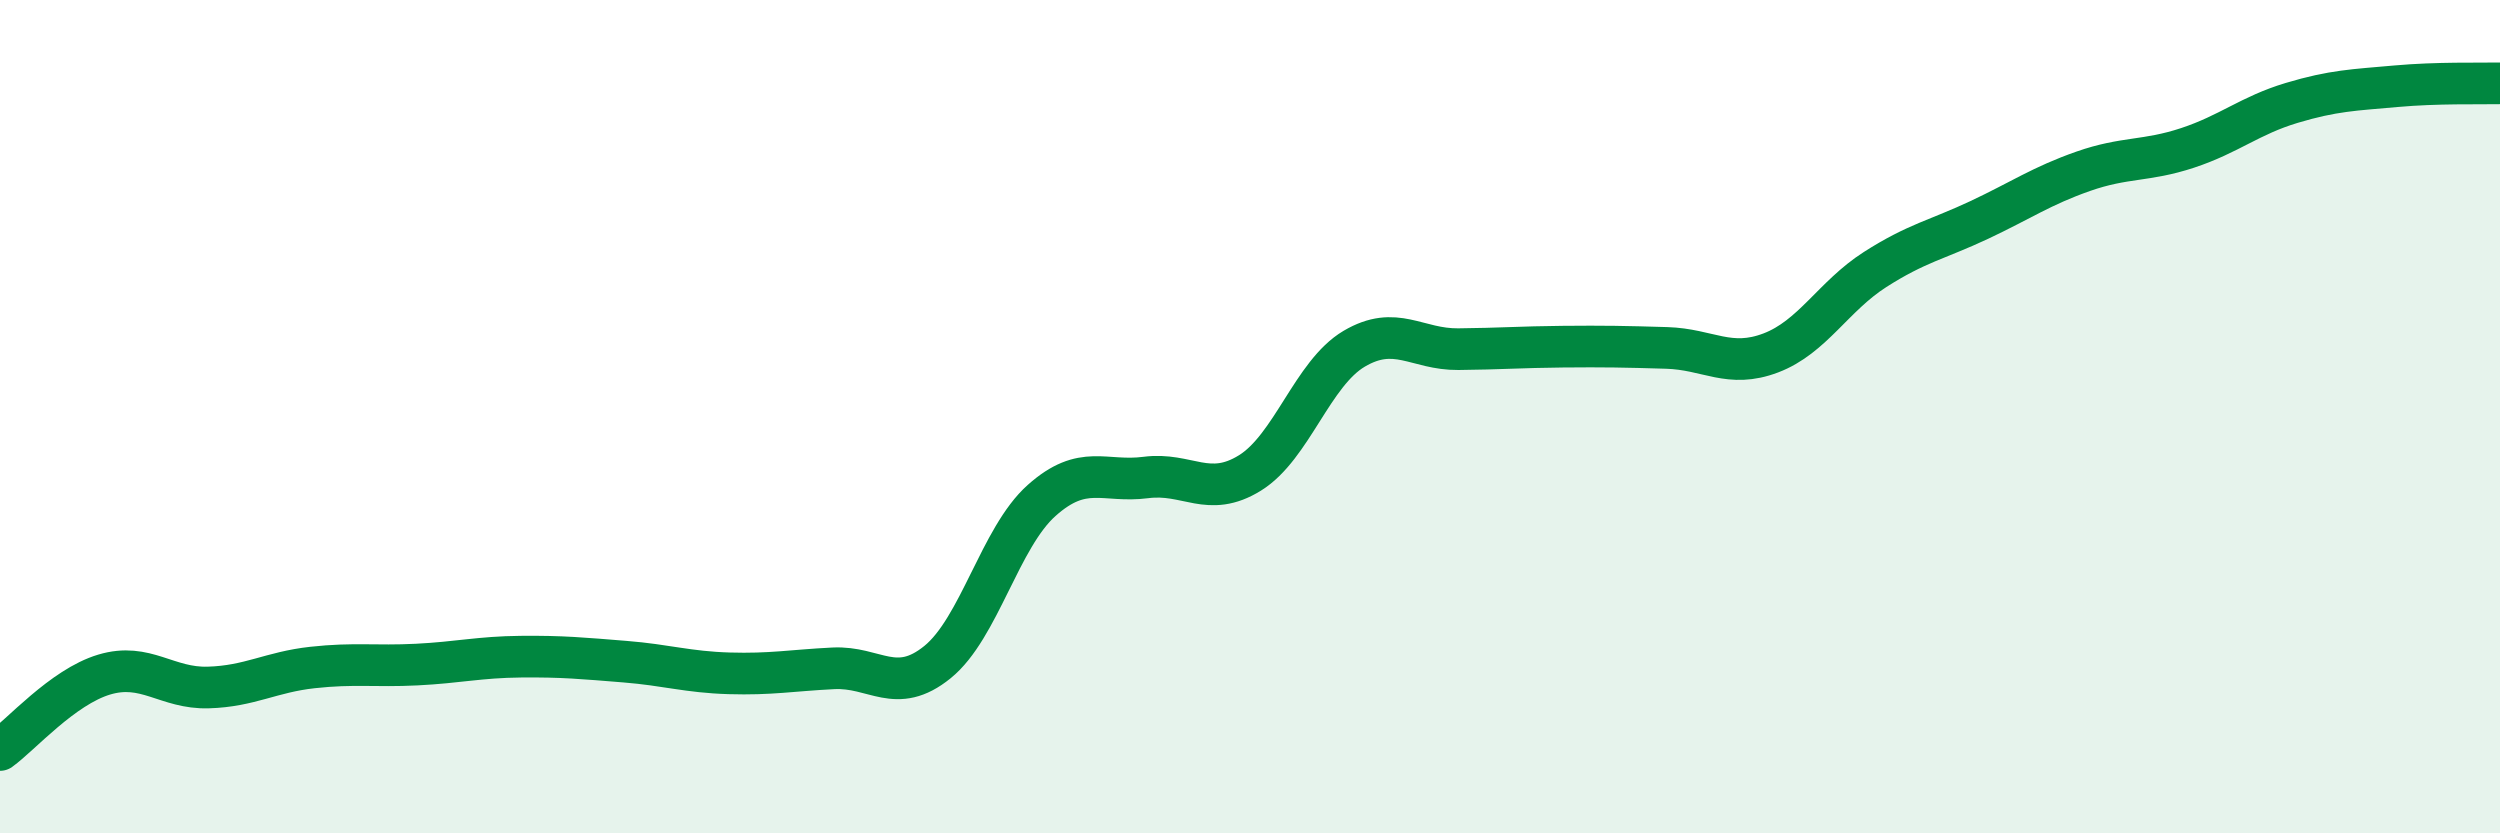
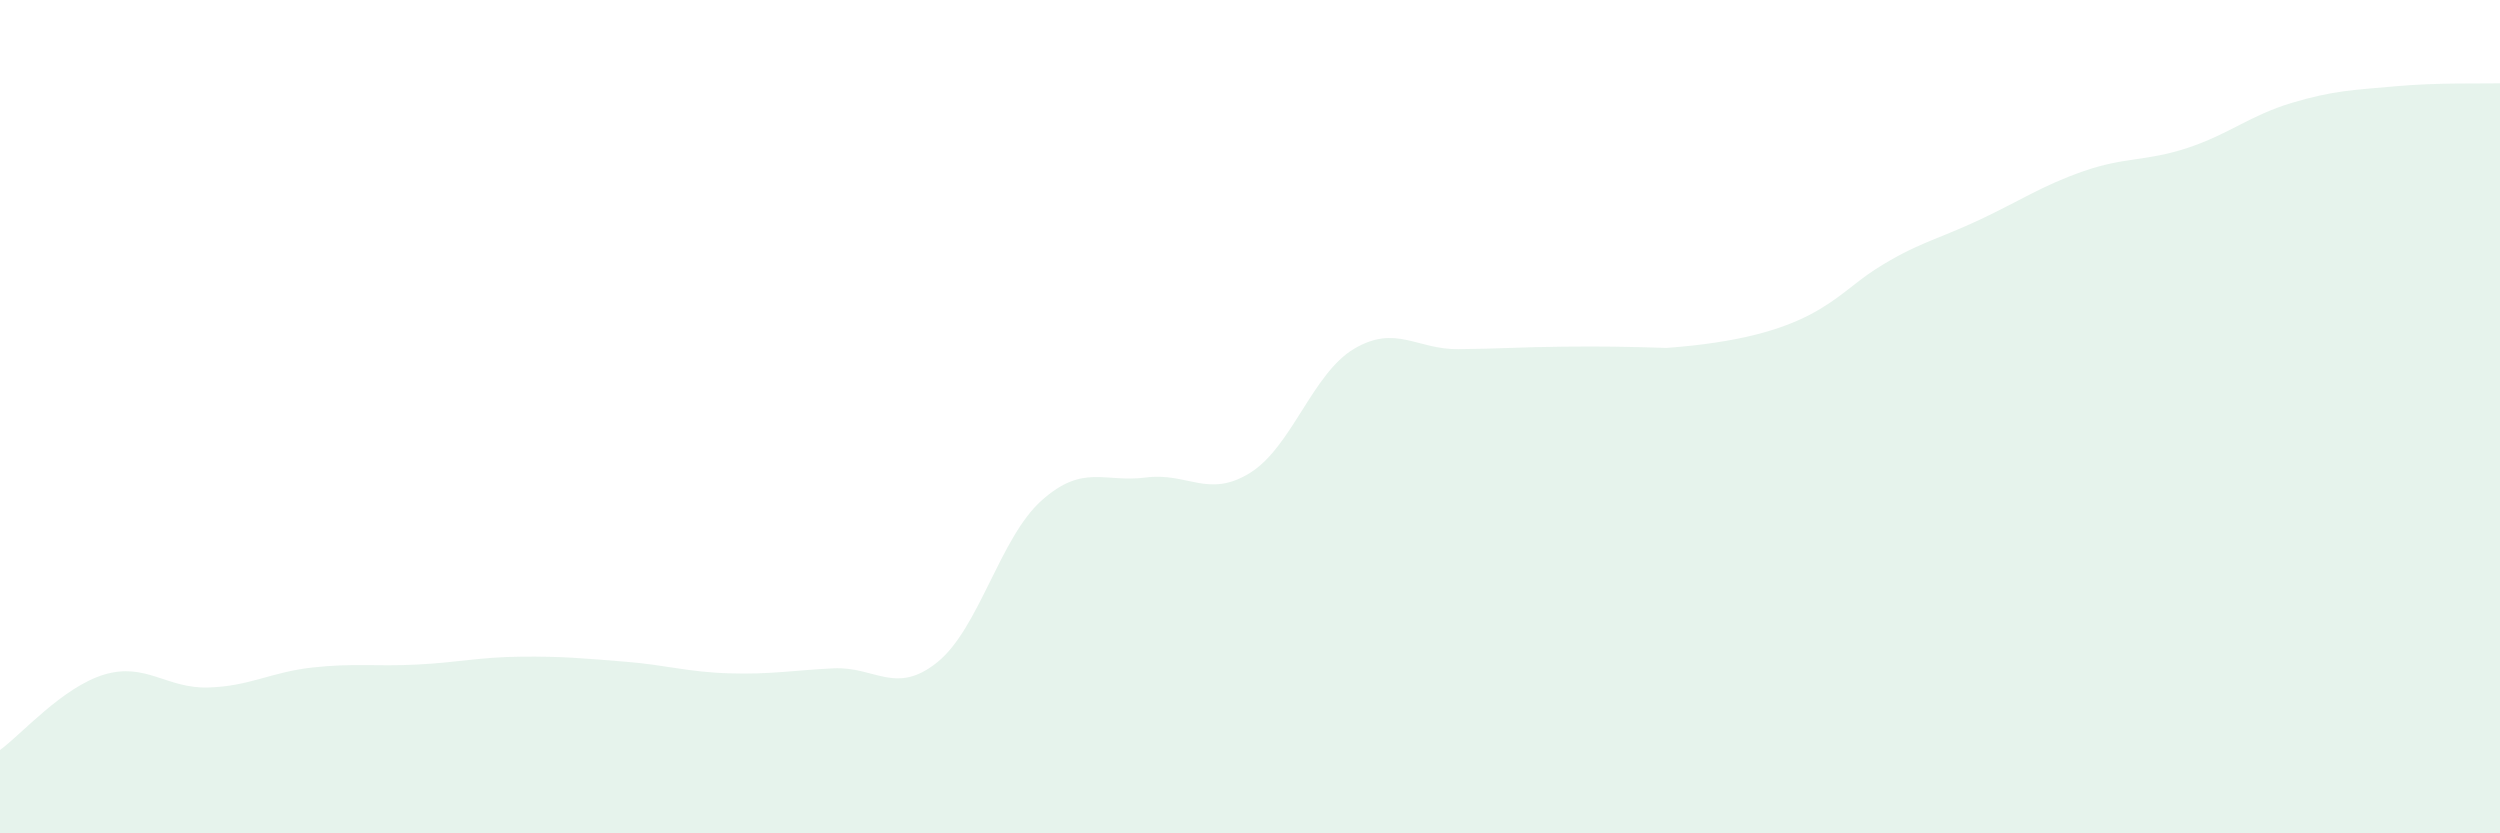
<svg xmlns="http://www.w3.org/2000/svg" width="60" height="20" viewBox="0 0 60 20">
-   <path d="M 0,18 C 0.5,17.64 1.5,16.49 2.5,16.19 C 3.5,15.89 4,16.53 5,16.5 C 6,16.47 6.5,16.13 7.5,16.02 C 8.5,15.91 9,16 10,15.95 C 11,15.9 11.5,15.77 12.5,15.76 C 13.5,15.75 14,15.8 15,15.88 C 16,15.96 16.5,16.13 17.5,16.16 C 18.5,16.19 19,16.09 20,16.04 C 21,15.99 21.5,16.7 22.5,15.89 C 23.5,15.08 24,12.9 25,12.01 C 26,11.12 26.5,11.59 27.5,11.46 C 28.5,11.33 29,11.97 30,11.35 C 31,10.73 31.5,8.96 32.5,8.37 C 33.5,7.78 34,8.39 35,8.38 C 36,8.37 36.5,8.33 37.5,8.32 C 38.5,8.31 39,8.32 40,8.35 C 41,8.38 41.5,8.85 42.5,8.47 C 43.5,8.09 44,7.11 45,6.47 C 46,5.83 46.5,5.75 47.5,5.28 C 48.5,4.81 49,4.46 50,4.11 C 51,3.76 51.5,3.88 52.5,3.55 C 53.5,3.22 54,2.77 55,2.47 C 56,2.17 56.5,2.16 57.5,2.07 C 58.5,1.98 59.5,2.01 60,2L60 20L0 20Z" fill="#008740" opacity="0.1" stroke-linecap="round" stroke-linejoin="round" />
-   <path d="M 0,18 C 0.5,17.64 1.5,16.49 2.5,16.19 C 3.5,15.89 4,16.53 5,16.5 C 6,16.47 6.5,16.13 7.5,16.02 C 8.5,15.91 9,16 10,15.95 C 11,15.9 11.5,15.77 12.5,15.76 C 13.5,15.75 14,15.8 15,15.88 C 16,15.96 16.5,16.13 17.5,16.16 C 18.5,16.19 19,16.09 20,16.04 C 21,15.99 21.5,16.7 22.5,15.89 C 23.5,15.08 24,12.9 25,12.01 C 26,11.12 26.5,11.59 27.5,11.46 C 28.5,11.33 29,11.97 30,11.35 C 31,10.73 31.5,8.96 32.5,8.37 C 33.5,7.78 34,8.39 35,8.38 C 36,8.37 36.5,8.33 37.5,8.32 C 38.5,8.31 39,8.32 40,8.35 C 41,8.38 41.5,8.85 42.5,8.47 C 43.5,8.09 44,7.11 45,6.47 C 46,5.83 46.5,5.75 47.5,5.28 C 48.5,4.81 49,4.46 50,4.11 C 51,3.76 51.5,3.88 52.5,3.55 C 53.5,3.22 54,2.77 55,2.47 C 56,2.17 56.5,2.16 57.5,2.07 C 58.5,1.98 59.5,2.01 60,2" stroke="#008740" stroke-width="1" fill="none" stroke-linecap="round" stroke-linejoin="round" />
+   <path d="M 0,18 C 0.5,17.64 1.5,16.49 2.5,16.19 C 3.5,15.89 4,16.53 5,16.5 C 6,16.47 6.5,16.13 7.5,16.02 C 8.5,15.91 9,16 10,15.95 C 11,15.9 11.5,15.77 12.5,15.76 C 13.5,15.75 14,15.8 15,15.88 C 16,15.96 16.5,16.13 17.5,16.16 C 18.5,16.19 19,16.09 20,16.04 C 21,15.99 21.5,16.7 22.5,15.89 C 23.5,15.08 24,12.9 25,12.01 C 26,11.12 26.5,11.59 27.5,11.46 C 28.5,11.33 29,11.97 30,11.35 C 31,10.73 31.5,8.96 32.5,8.37 C 33.5,7.78 34,8.39 35,8.38 C 36,8.37 36.5,8.33 37.5,8.32 C 38.5,8.31 39,8.32 40,8.35 C 43.5,8.09 44,7.11 45,6.47 C 46,5.83 46.5,5.75 47.5,5.28 C 48.5,4.81 49,4.46 50,4.11 C 51,3.76 51.5,3.88 52.5,3.55 C 53.5,3.22 54,2.77 55,2.47 C 56,2.17 56.5,2.16 57.5,2.07 C 58.5,1.98 59.5,2.01 60,2L60 20L0 20Z" fill="#008740" opacity="0.1" stroke-linecap="round" stroke-linejoin="round" />
</svg>